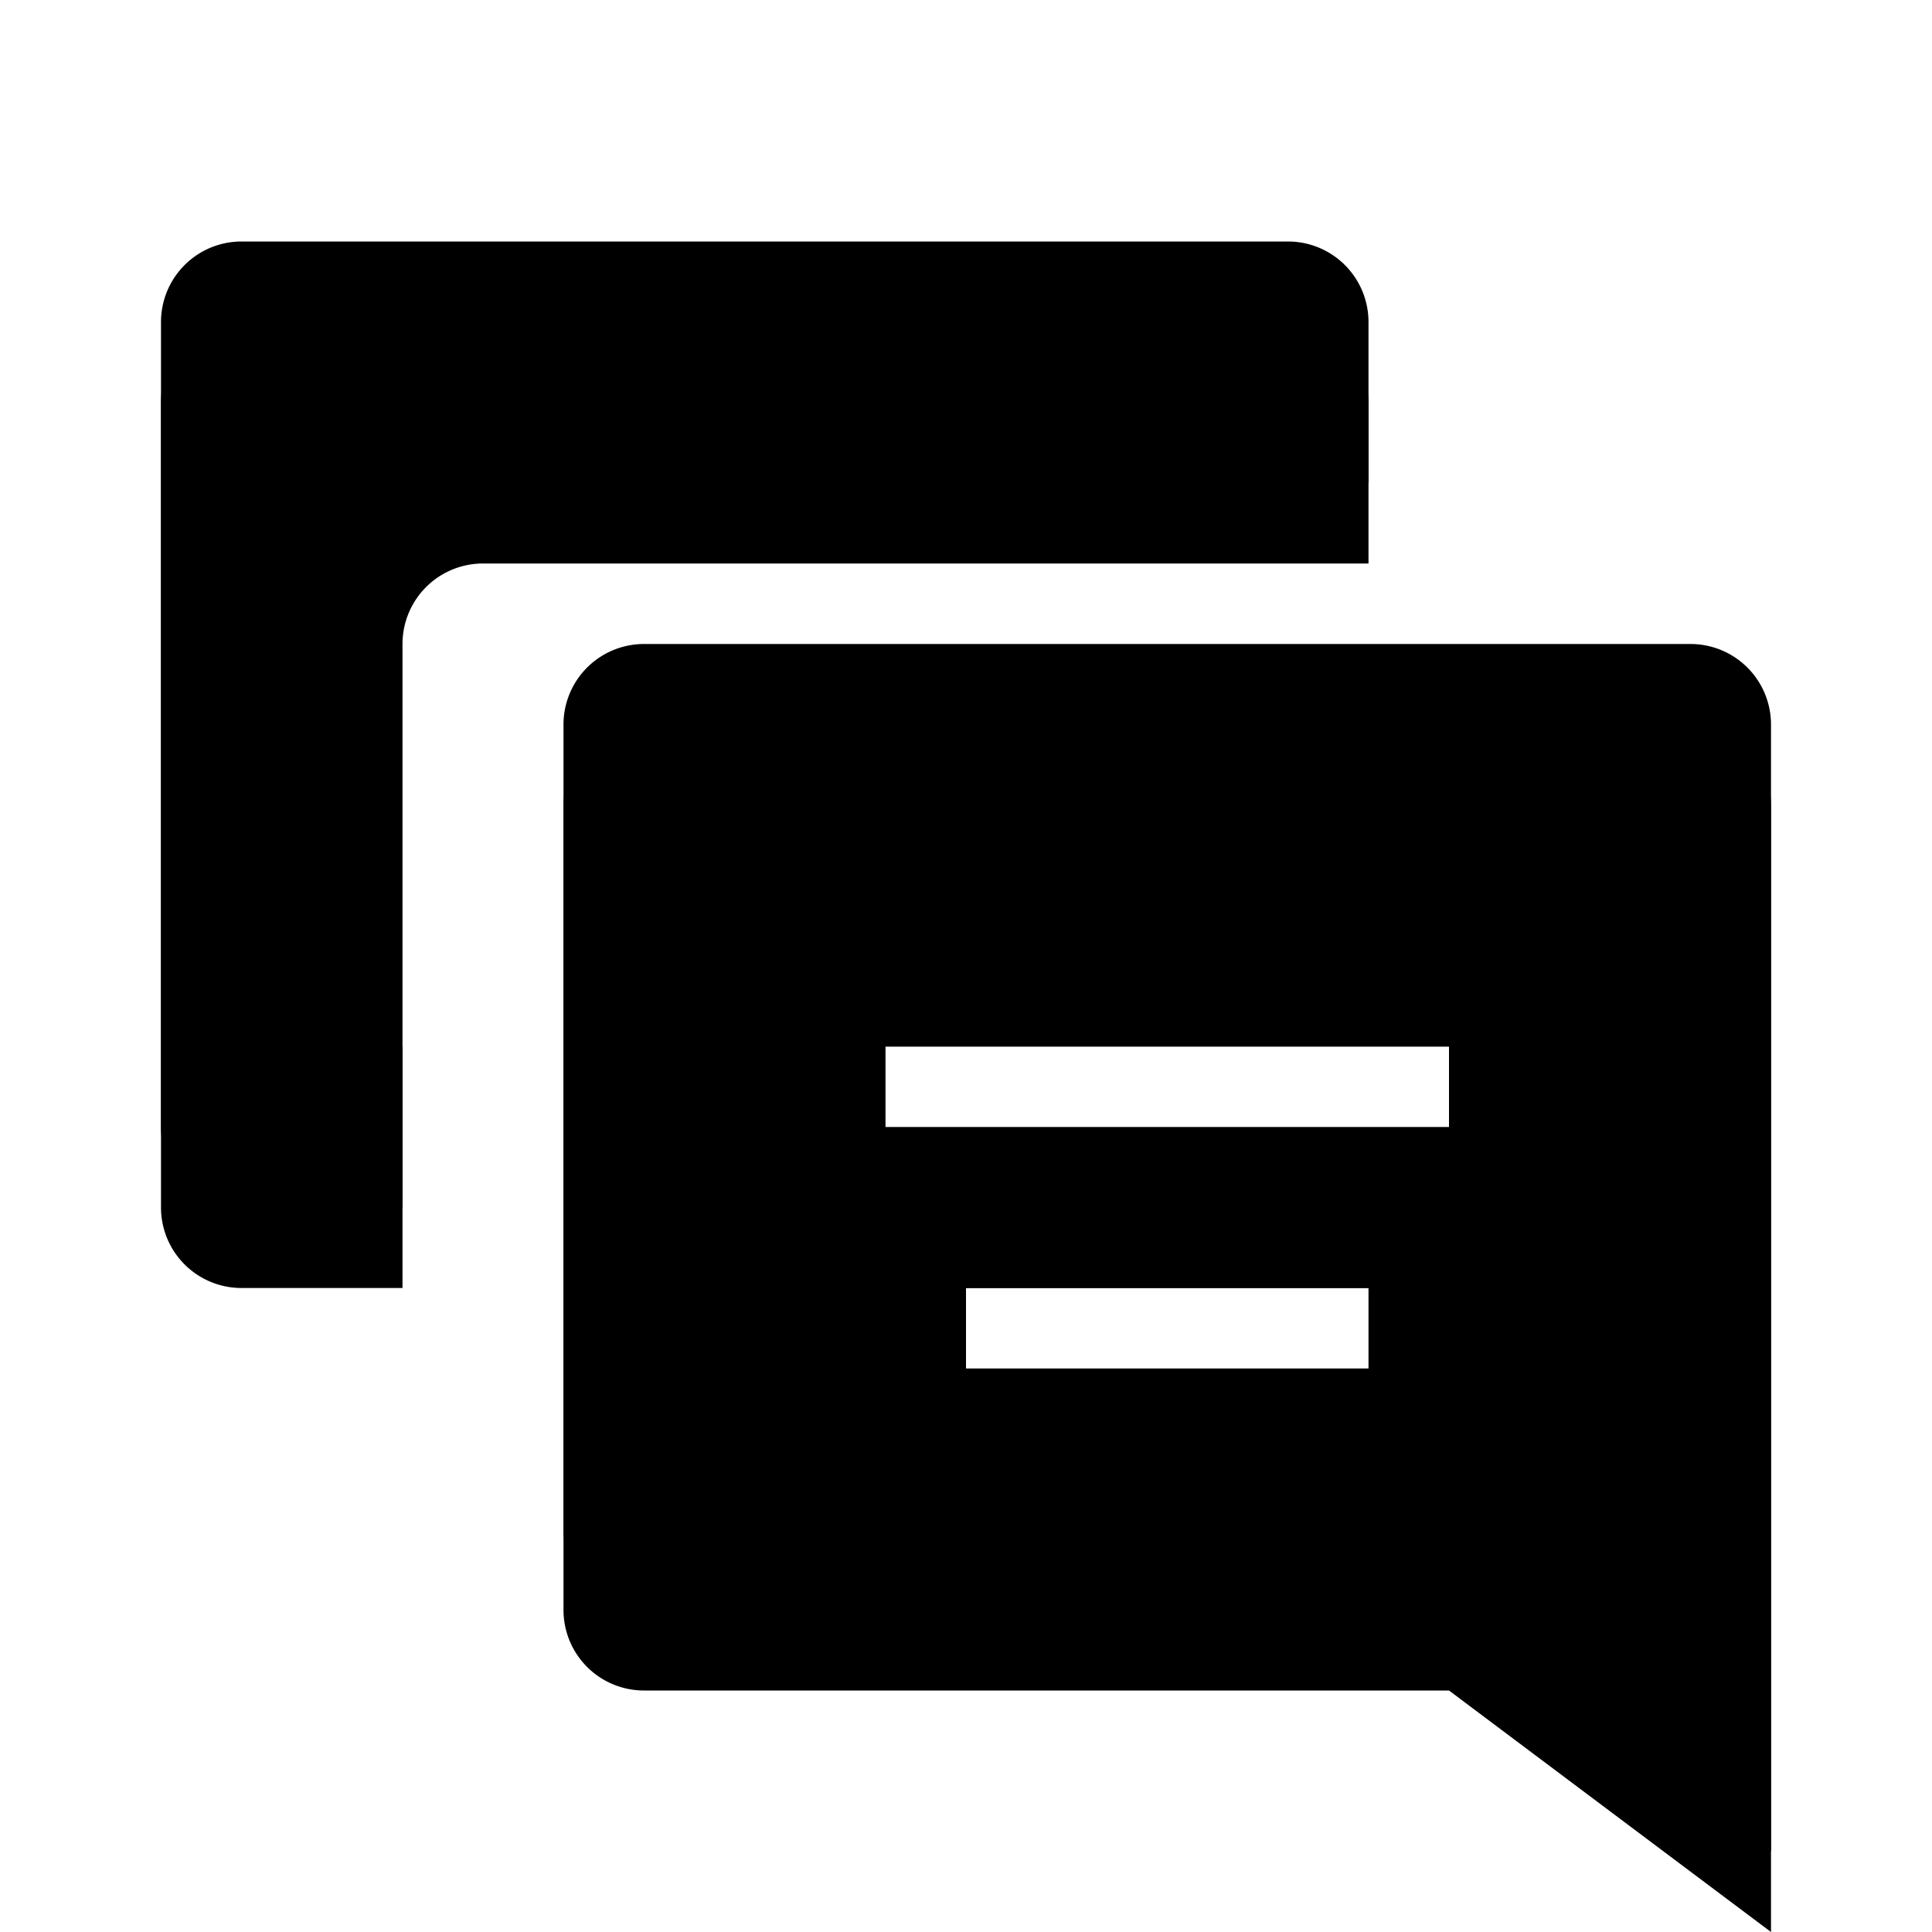
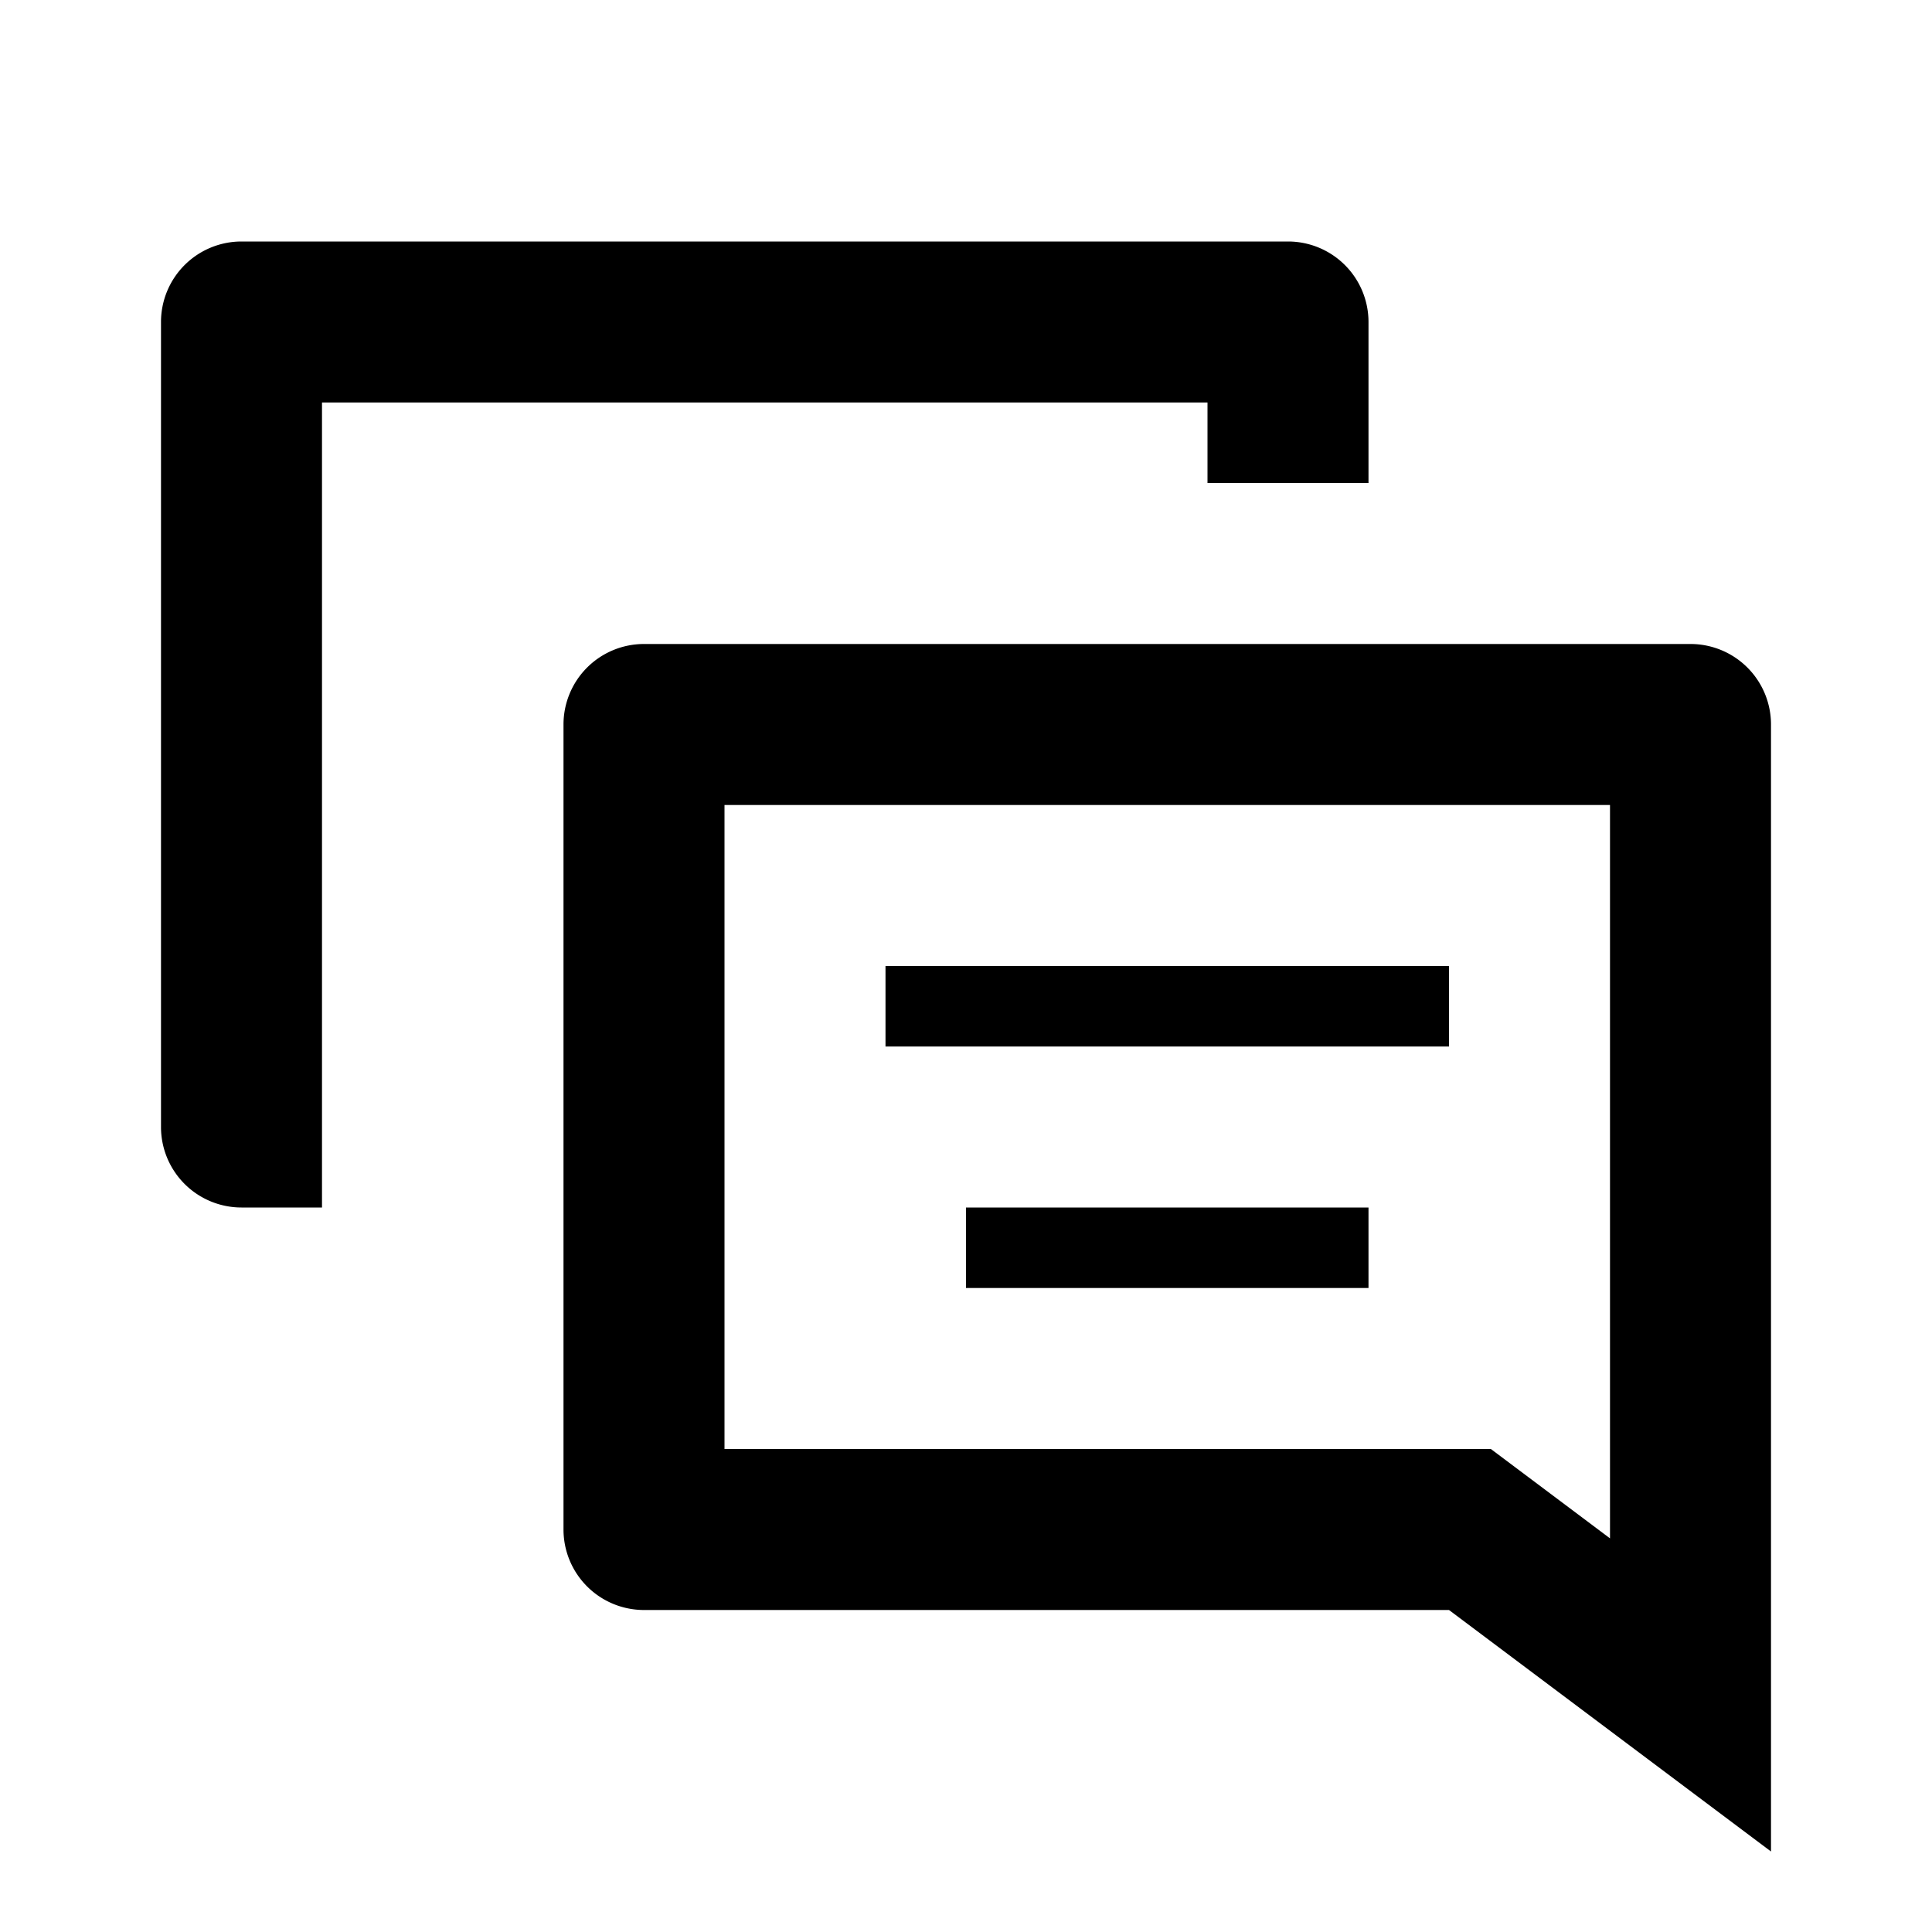
<svg xmlns="http://www.w3.org/2000/svg" viewBox="0 0 24 24" width="24px" height="24px" x="0" y="0" preserveAspectRatio="xMinYMin meet" class="nav-icon" focusable="false">
-   <path d="M21,9H8a1,1,0,0,0-1,1V20a1,1,0,0,0,1,1H18l4,3V10A1,1,0,0,0,21,9Zm-4,8H12V16h5v1Zm1-3H11V13h7v1ZM17,5V7H6A1,1,0,0,0,5,8v8H3a1,1,0,0,1-1-1V5A1,1,0,0,1,3,4H16A1,1,0,0,1,17,5Z" class="active-item" style="fill-opacity: 1" />
-   <path d="M21,8H8A1,1,0,0,0,7,9V19a1,1,0,0,0,1,1H18l4,3V9A1,1,0,0,0,21,8ZM20,19.11L18.52,18H9V10H20v9.11ZM12,15h5v1H12V15ZM4,13H5v2H3a1,1,0,0,1-1-1V4A1,1,0,0,1,3,3H16a1,1,0,0,1,1,1V6H15V5H4v8Zm14,0H11V12h7v1Z" class="inactive-item" style="fill: currentColor" />
+   <path d="M21,8H8A1,1,0,0,0,7,9V19a1,1,0,0,0,1,1H18l4,3V9A1,1,0,0,0,21,8ZM20,19.11L18.52,18H9V10H20v9.11ZM12,15h5v1H12V15ZM4,13v2H3a1,1,0,0,1-1-1V4A1,1,0,0,1,3,3H16a1,1,0,0,1,1,1V6H15V5H4v8Zm14,0H11V12h7v1Z" class="inactive-item" style="fill: currentColor" />
</svg>